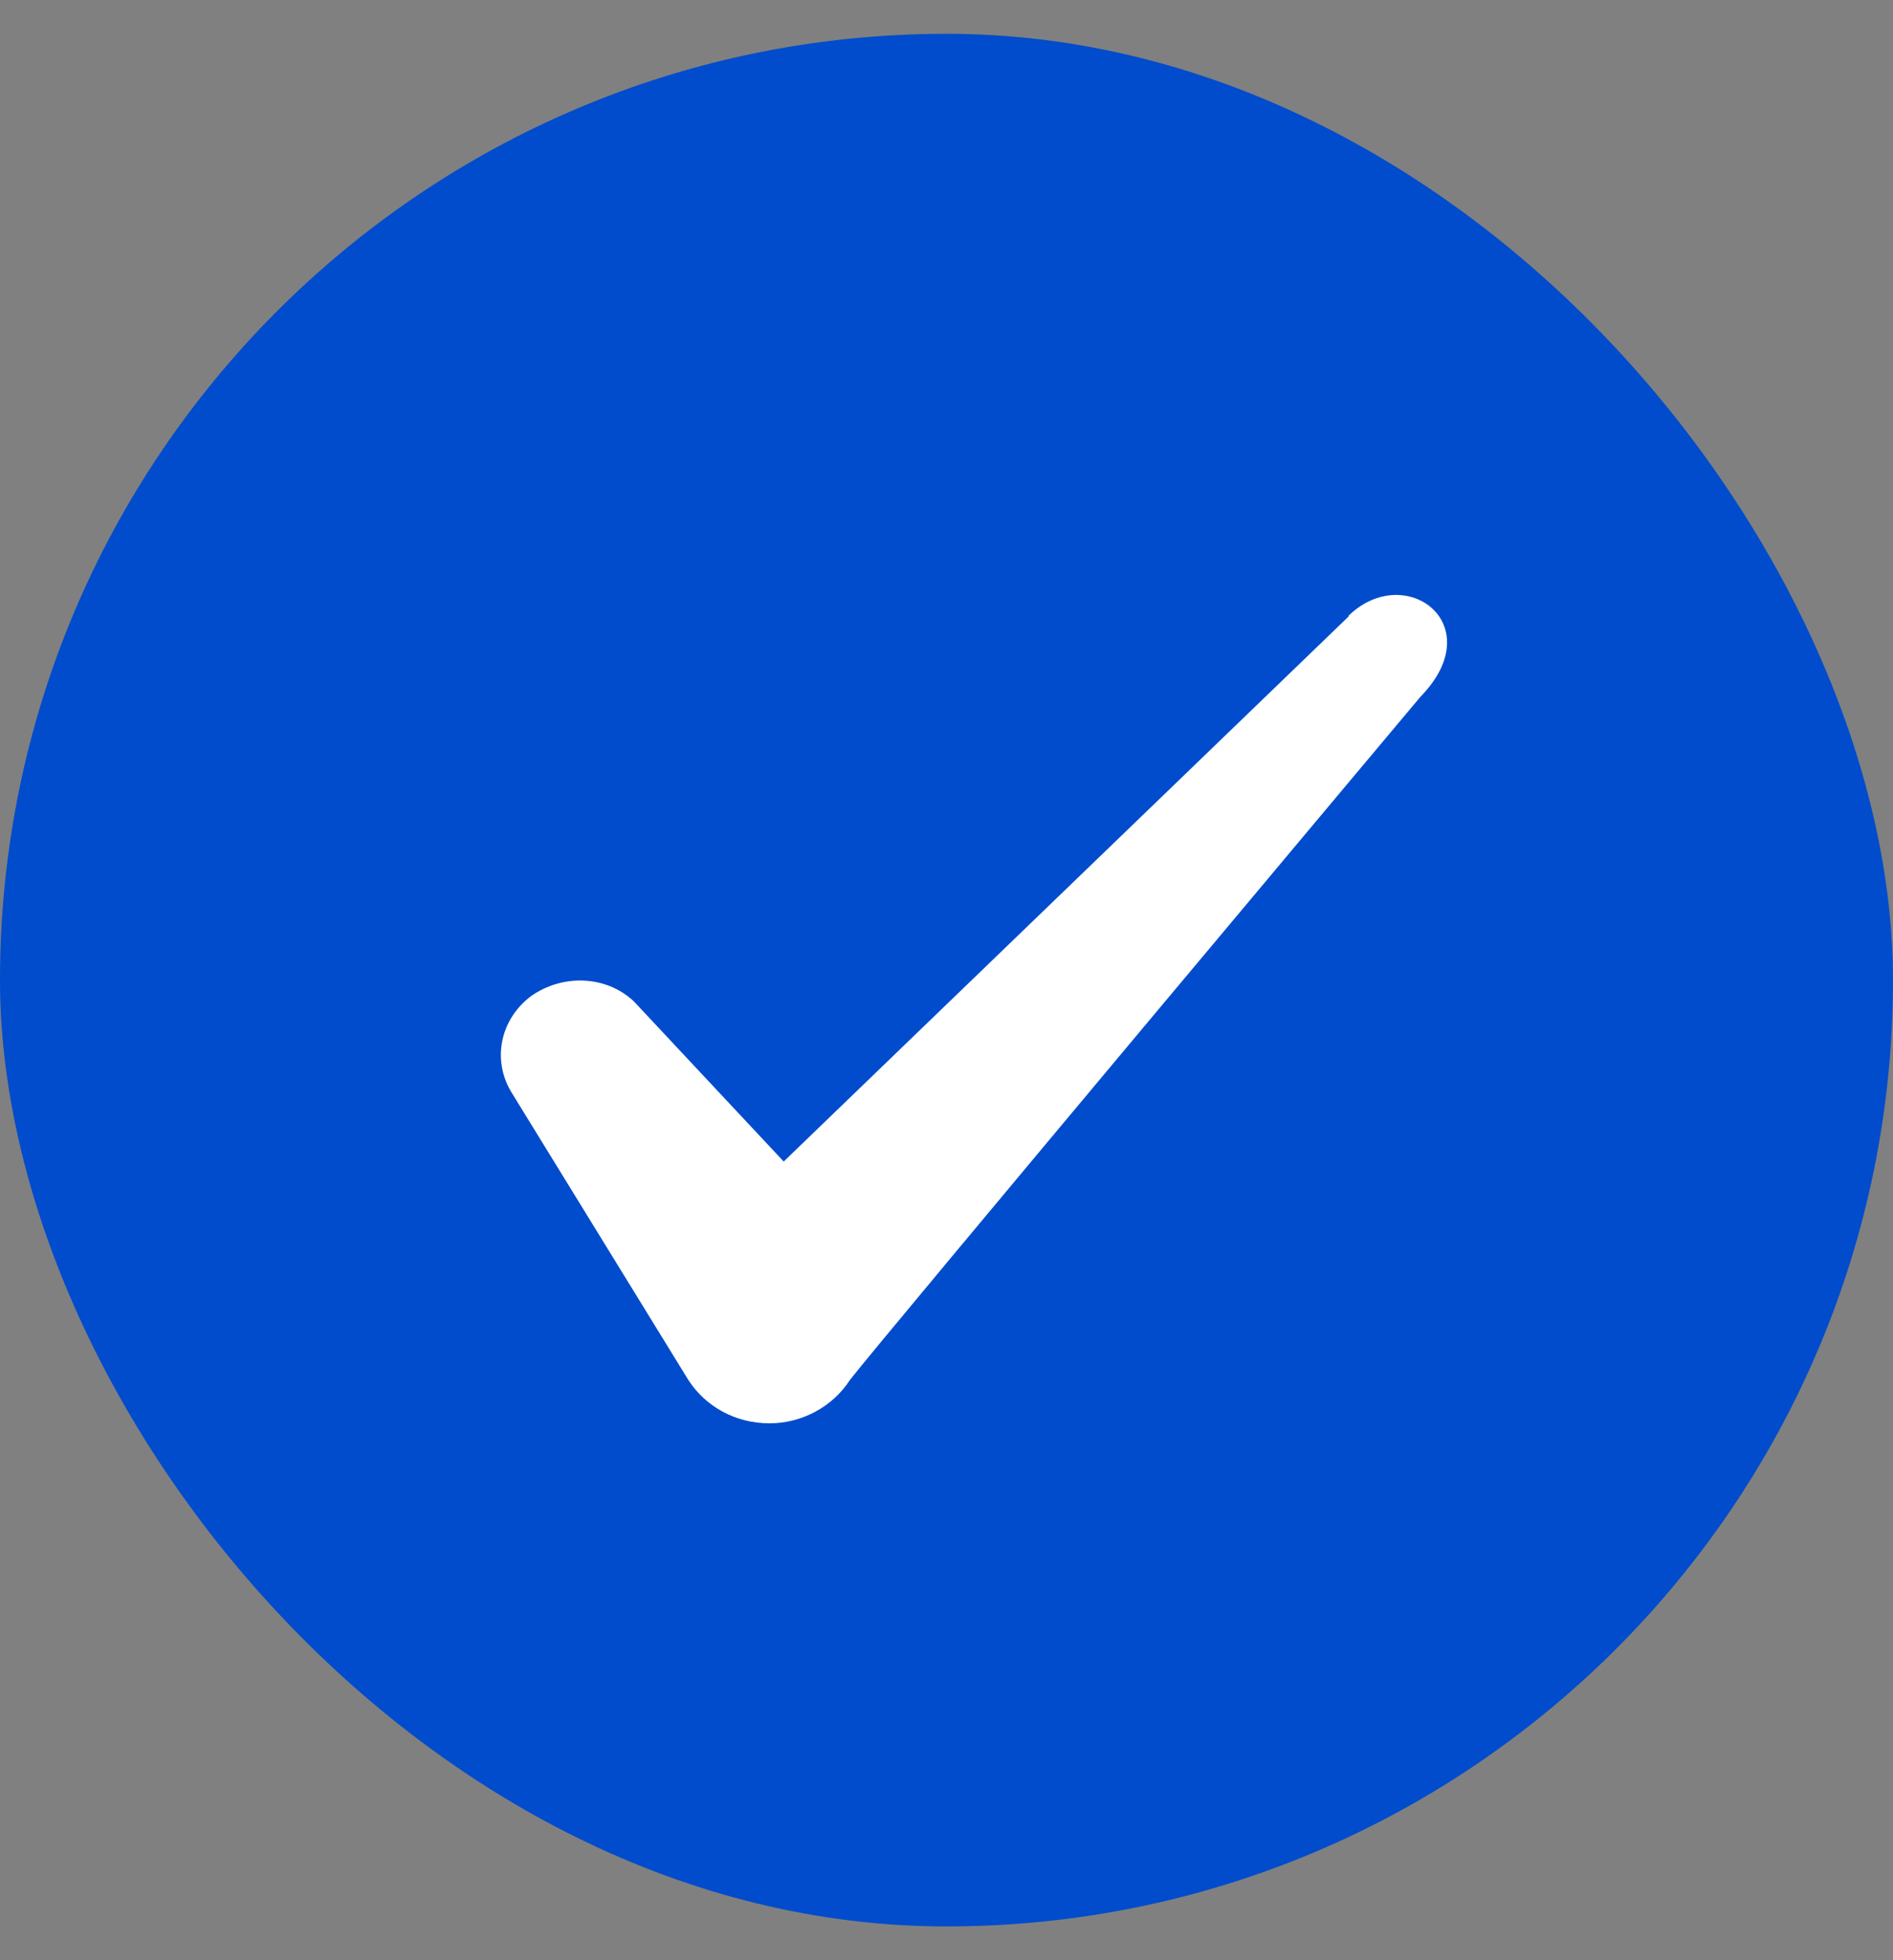
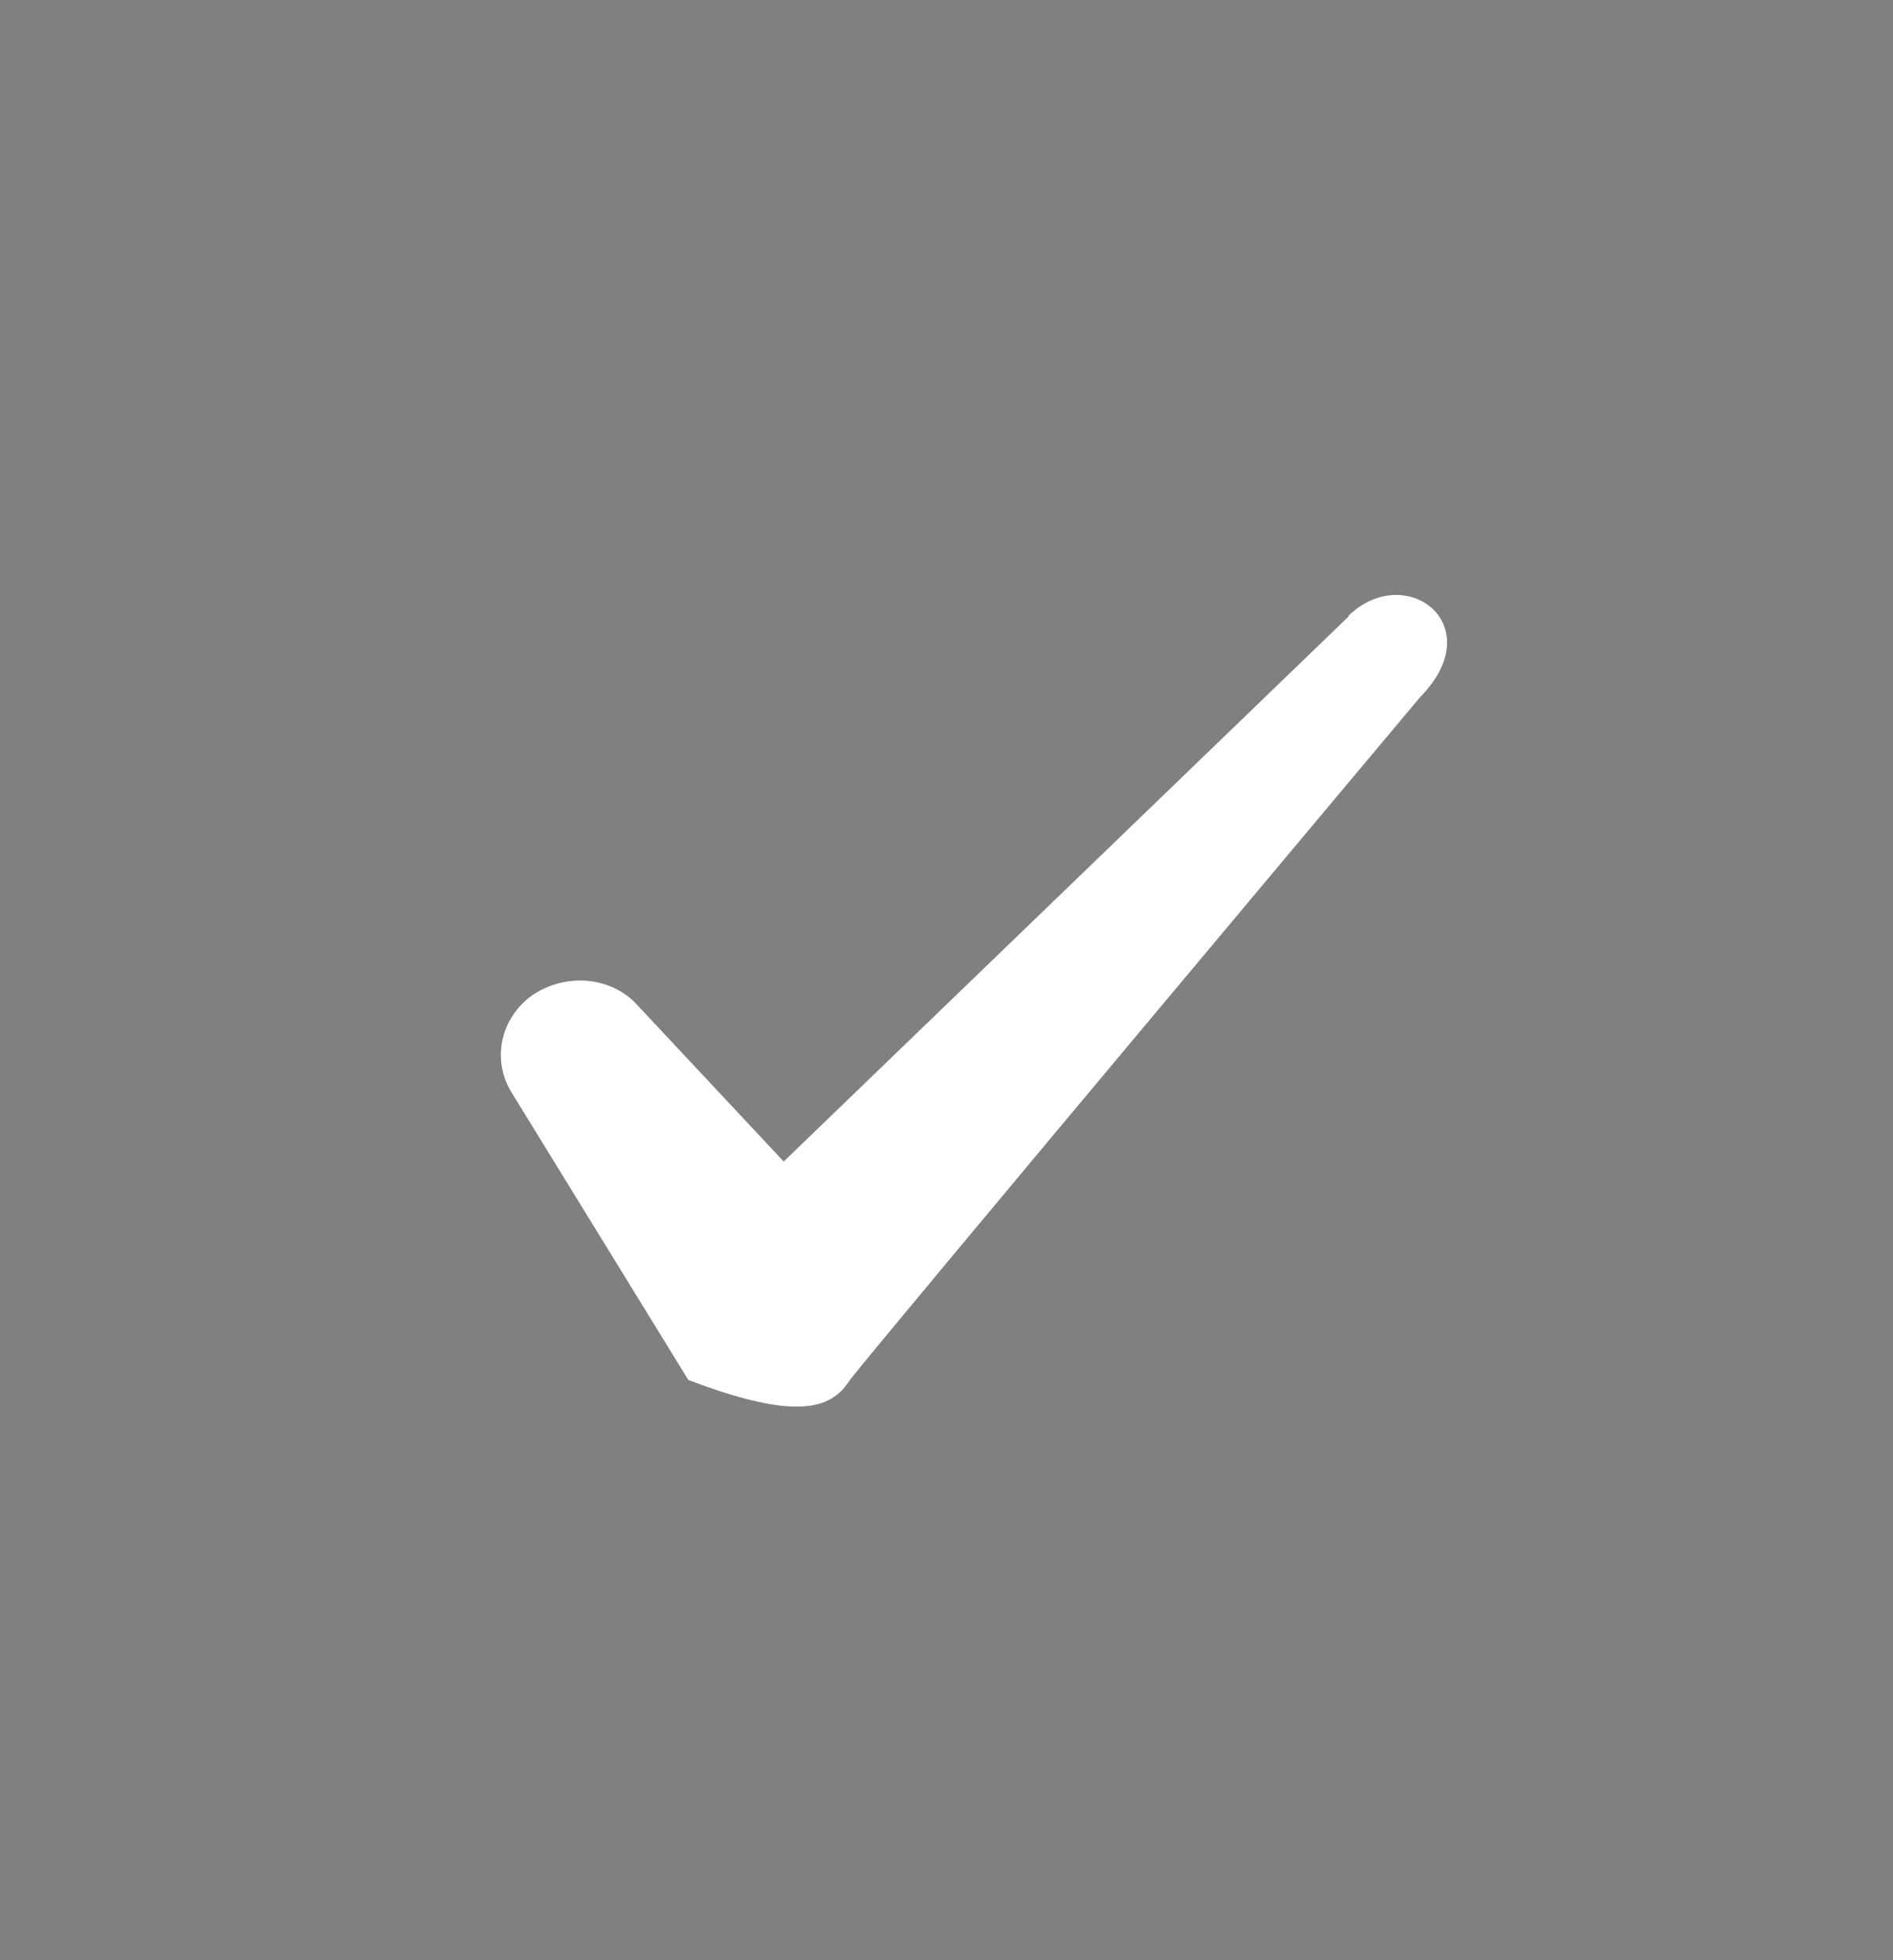
<svg xmlns="http://www.w3.org/2000/svg" width="28" height="29" viewBox="0 0 28 29" fill="none">
  <rect x="0" y="0" width="28" height="29" fill="#808080" stroke="none" />
-   <rect y="0.5" width="28" height="28" rx="14" fill="#004CCC" />
-   <path fill-rule="evenodd" clip-rule="evenodd" d="M19.946 9.122L11.592 17.184L9.376 14.815C8.967 14.43 8.326 14.407 7.859 14.734C7.404 15.072 7.276 15.667 7.556 16.145L10.181 20.415C10.437 20.812 10.881 21.057 11.382 21.057C11.861 21.057 12.316 20.812 12.572 20.415C12.992 19.867 21.007 10.312 21.007 10.312C22.057 9.239 20.786 8.294 19.946 9.11V9.122Z" fill="white" />
+   <path fill-rule="evenodd" clip-rule="evenodd" d="M19.946 9.122L11.592 17.184L9.376 14.815C8.967 14.43 8.326 14.407 7.859 14.734C7.404 15.072 7.276 15.667 7.556 16.145L10.181 20.415C11.861 21.057 12.316 20.812 12.572 20.415C12.992 19.867 21.007 10.312 21.007 10.312C22.057 9.239 20.786 8.294 19.946 9.11V9.122Z" fill="white" />
</svg>